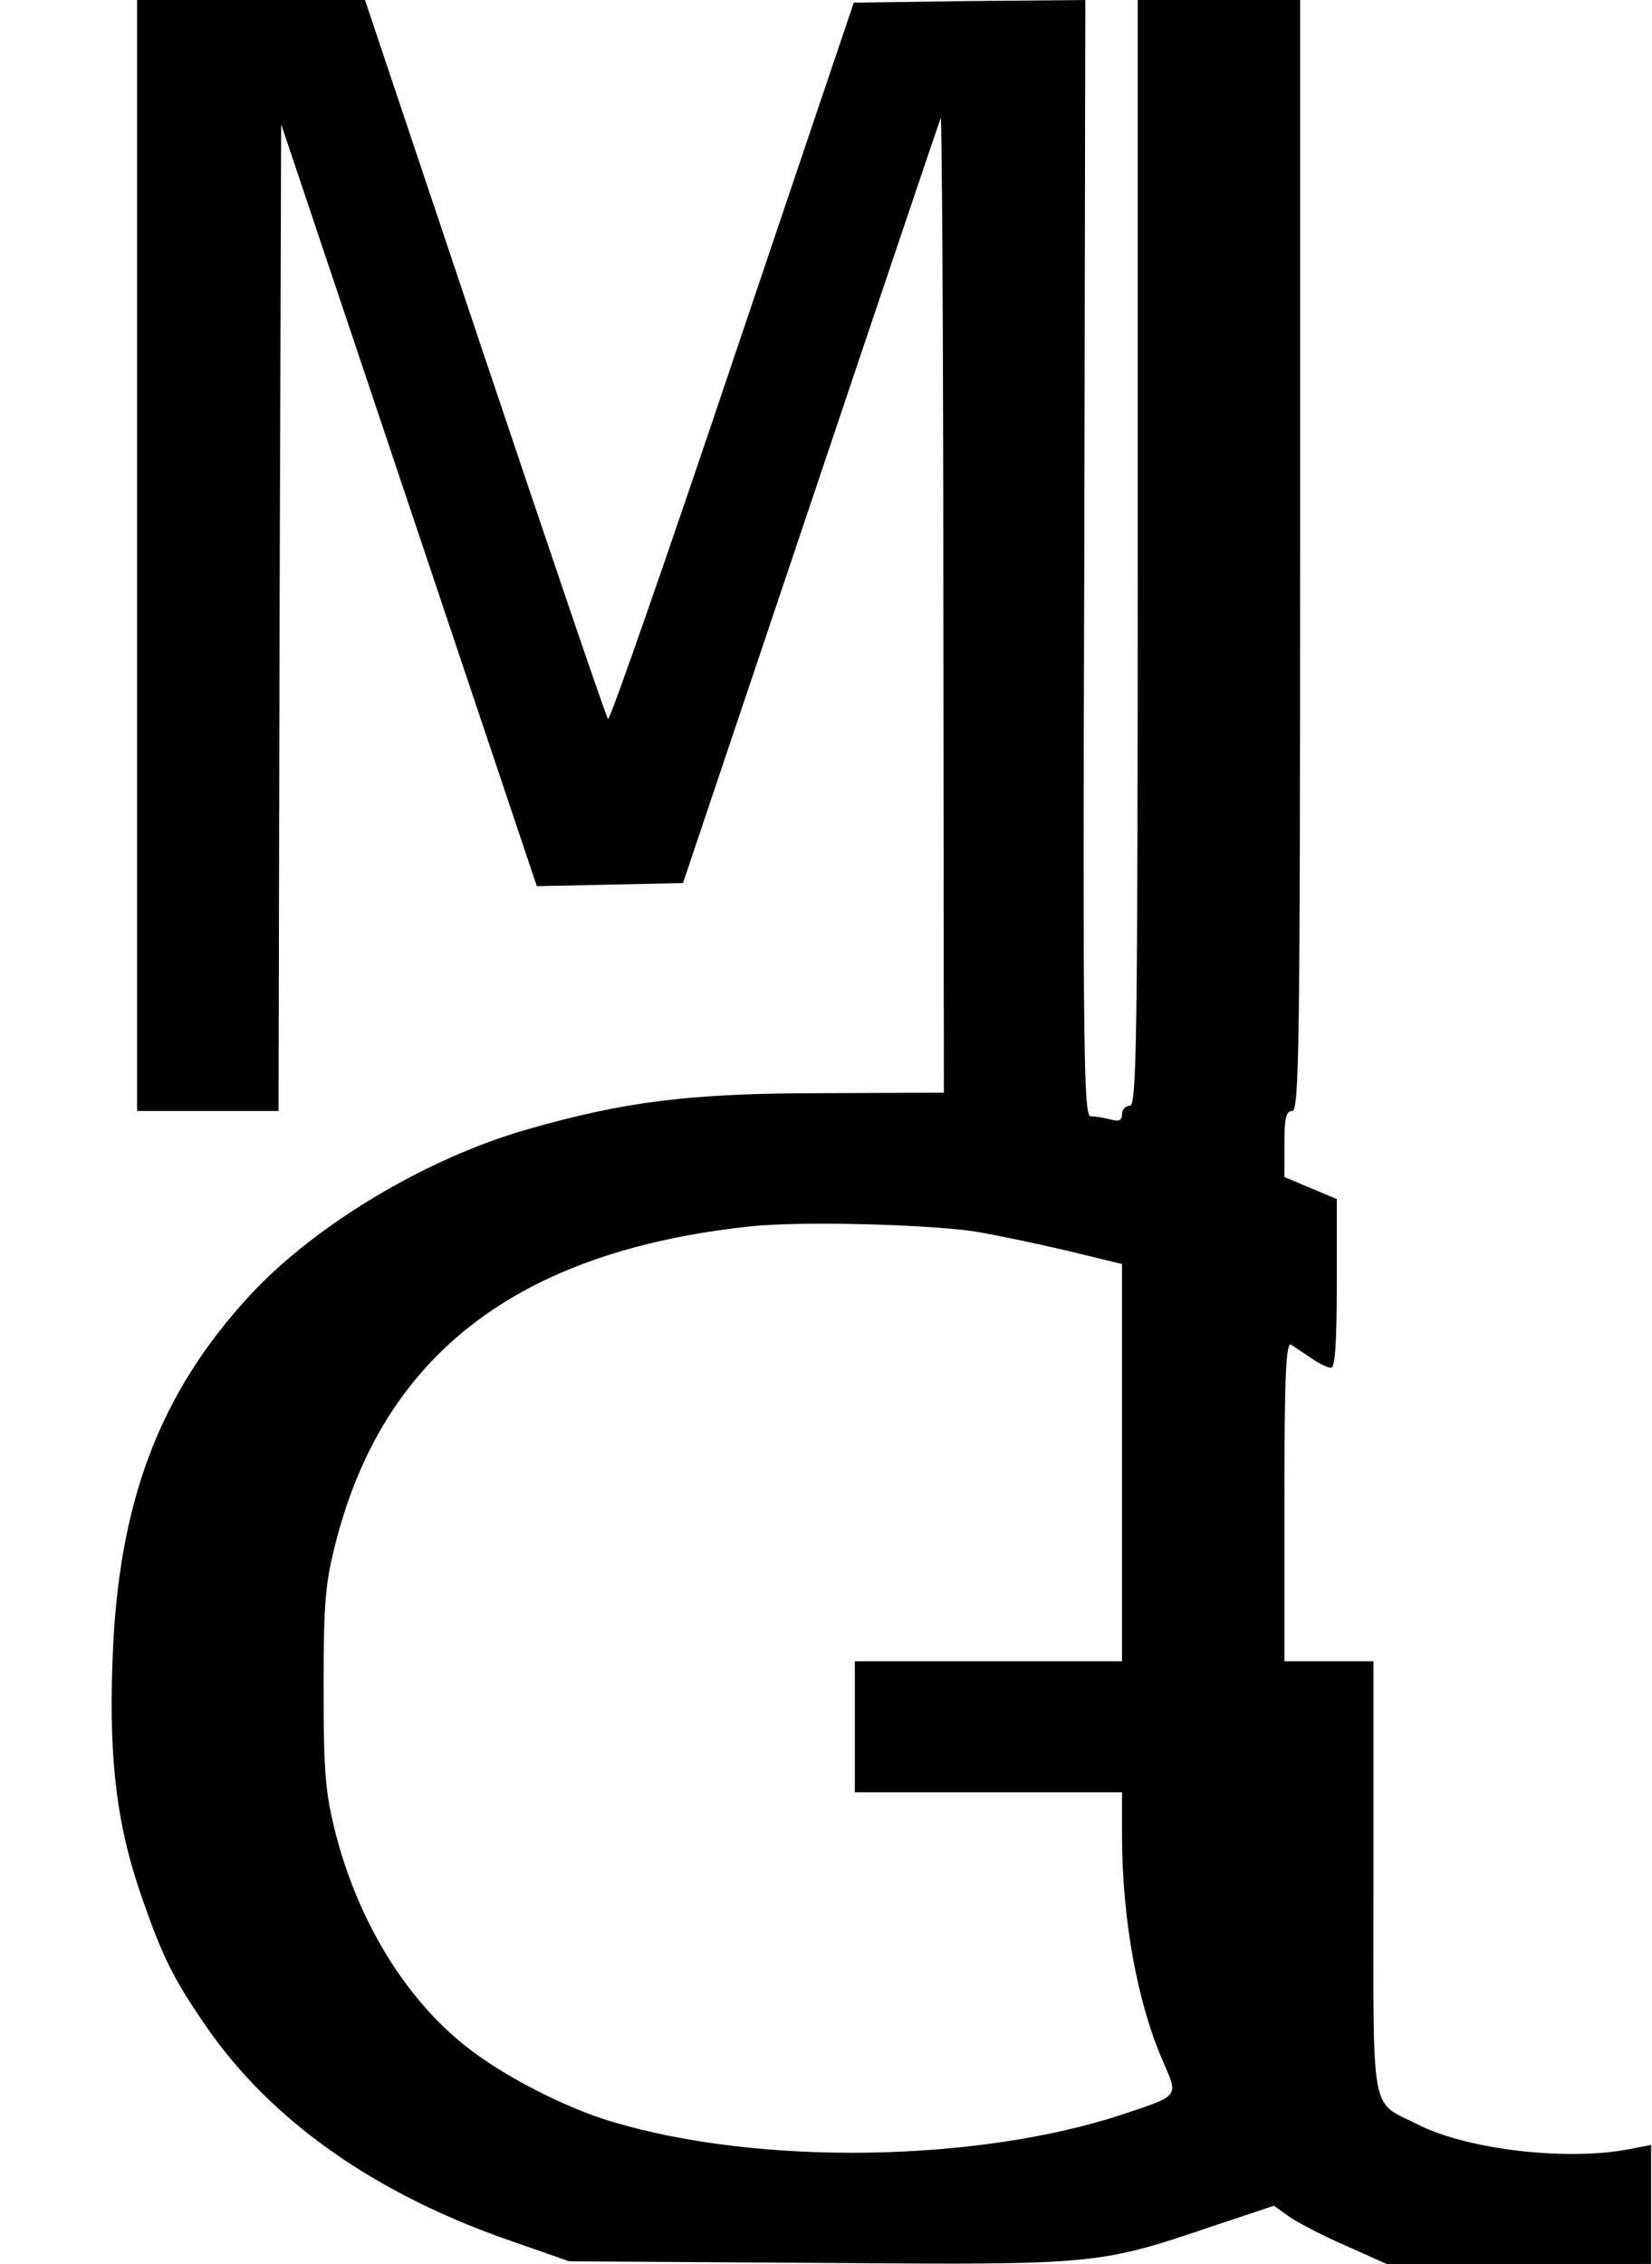
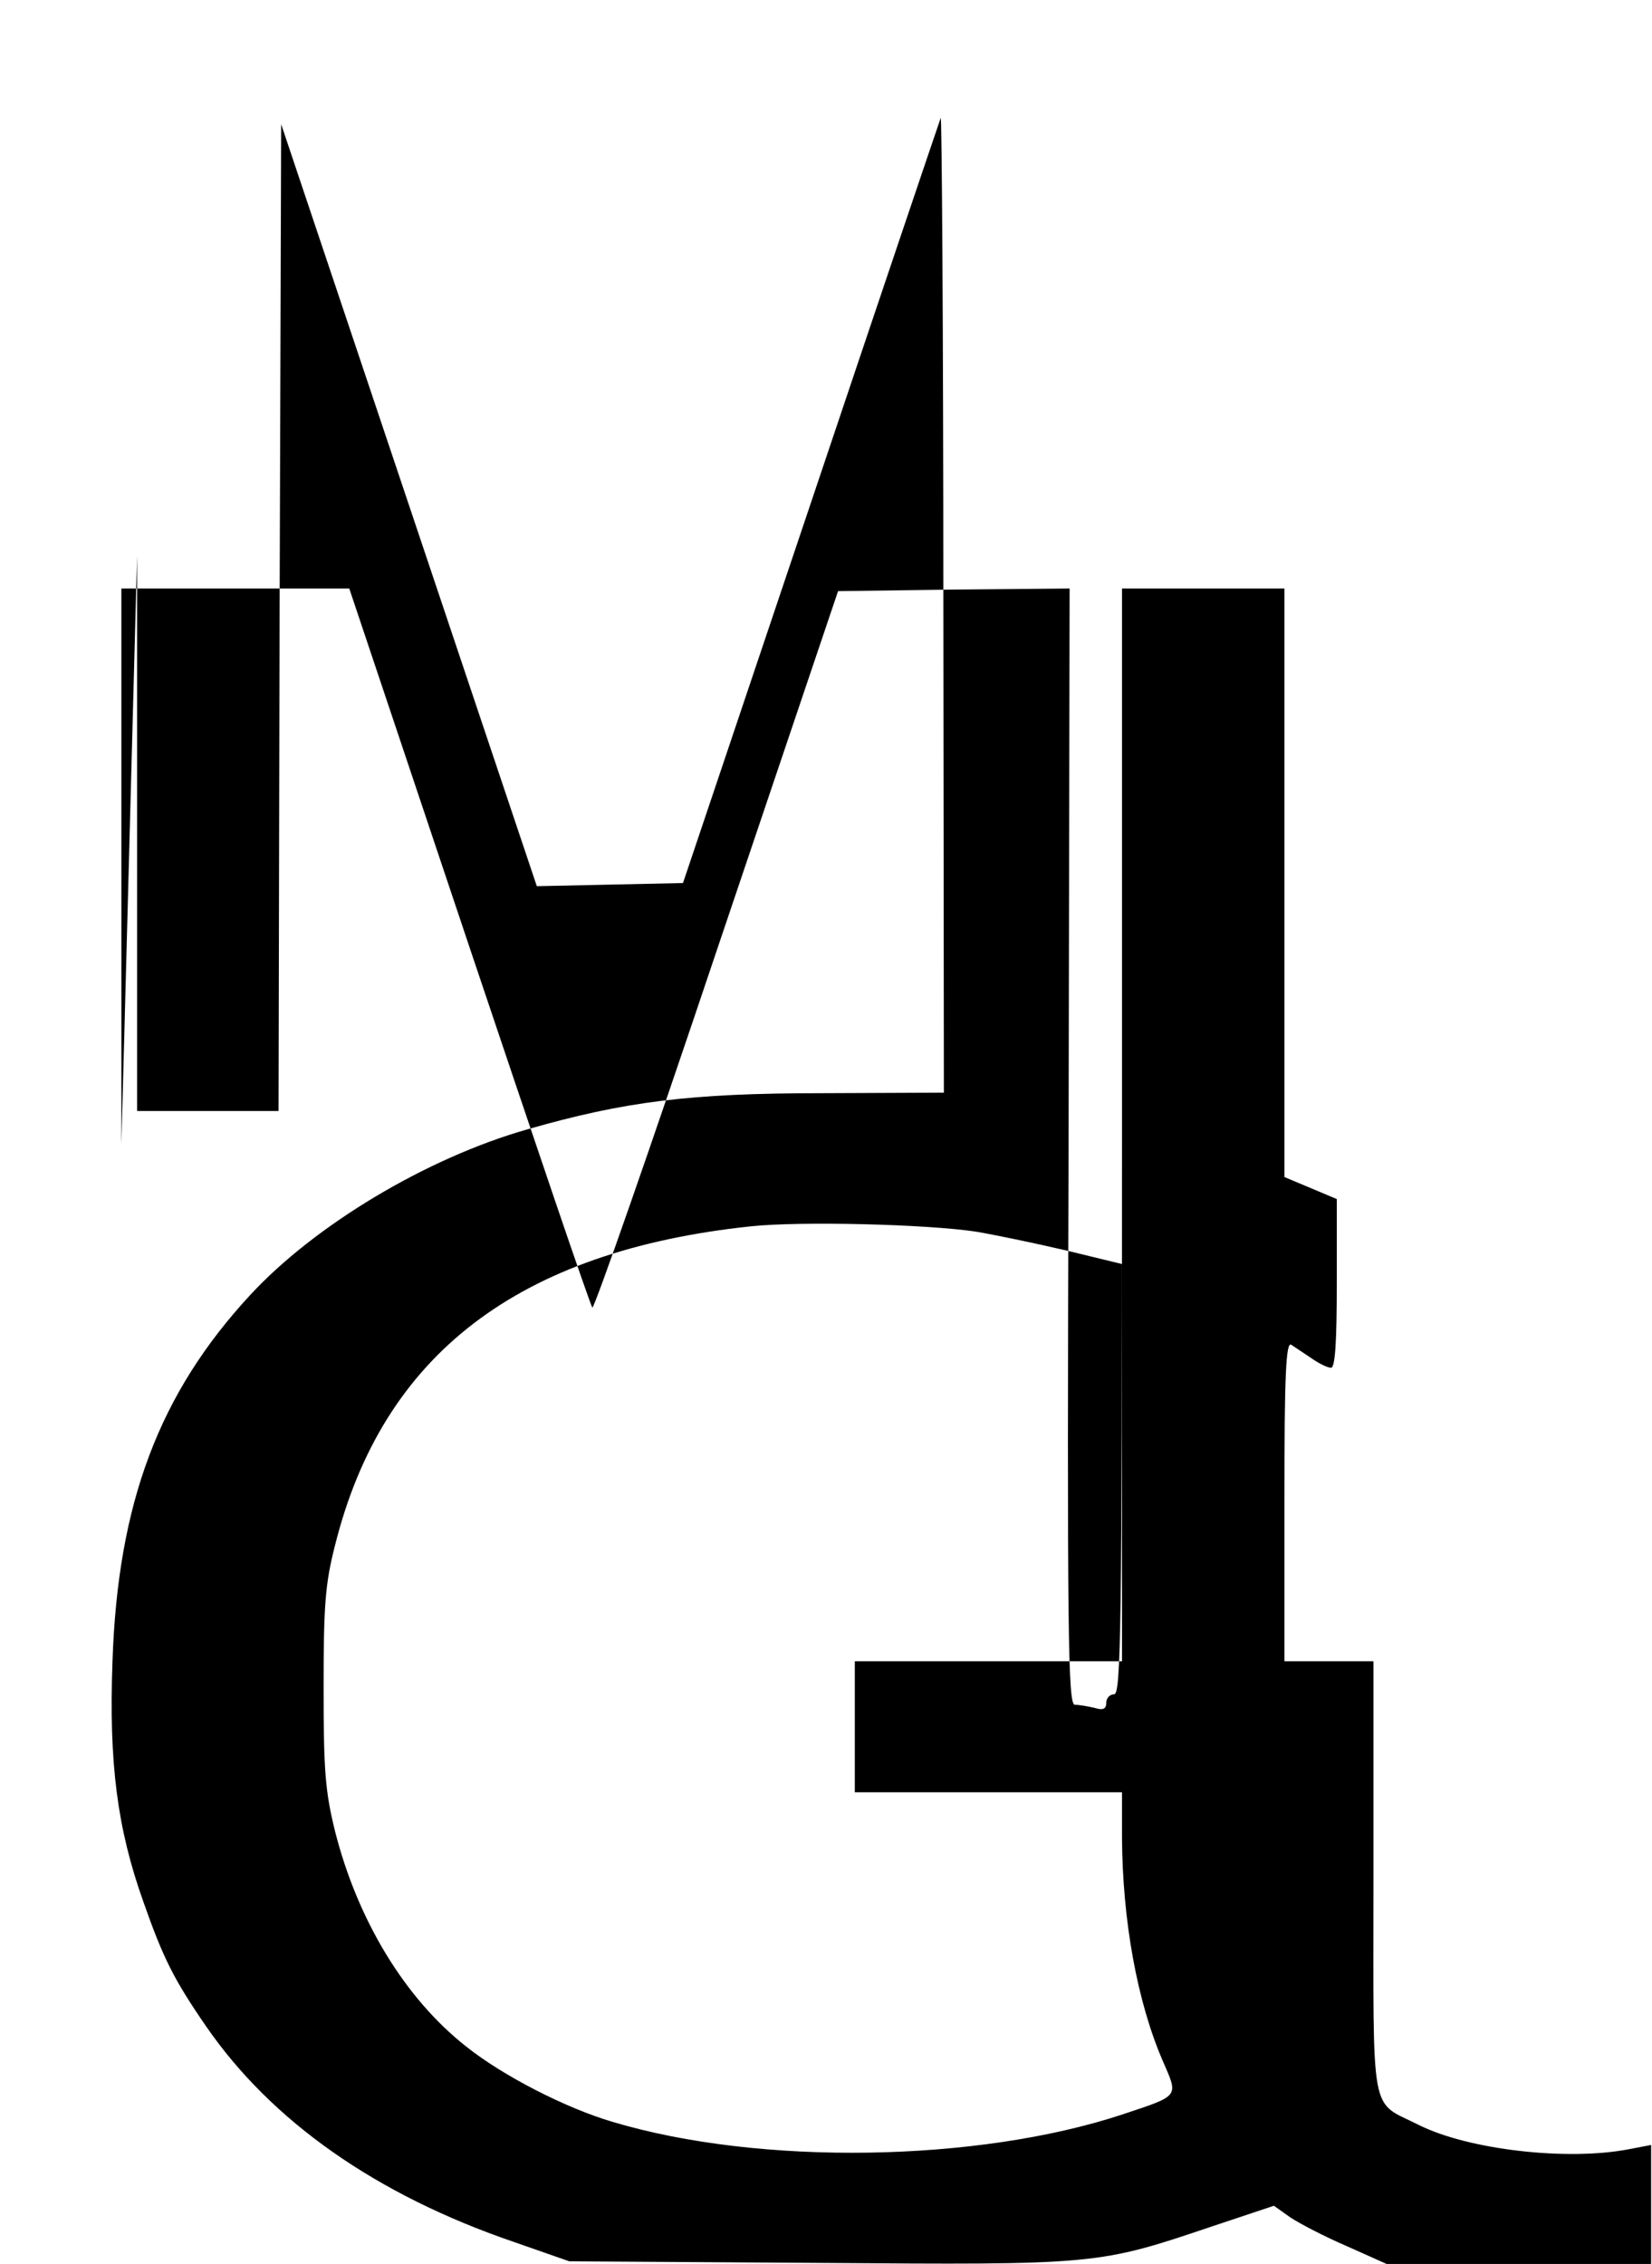
<svg xmlns="http://www.w3.org/2000/svg" version="1.0" width="83.322mm" height="114.148mm" viewBox="0 0 315 432" preserveAspectRatio="xMidYMid meet">
  <g transform="translate(0,432) scale(0.1,-0.1)" fill="#000000" stroke="none">
-     <path d="M260 3260 l0 -1060 135 0 135 0 2 942 3 941 244 -727 244 -727 140 3 139 3 244 725 c134 399 246 730 248 735 2 6 5 -411 5 -925 l1 -935 -233 -1 c-252 0 -377 -16 -562 -69 -193 -55 -406 -183 -529 -316 -174 -188 -253 -397 -263 -700 -7 -193 9 -318 59 -458 38 -108 58 -148 120 -238 125 -181 324 -321 587 -411 l106 -37 475 -3 c533 -4 534 -4 753 70 l117 39 31 -22 c18 -12 66 -37 108 -55 l76 -34 253 0 252 0 0 114 0 113 -42 -8 c-118 -23 -307 -1 -401 46 -95 48 -87 4 -87 472 l0 413 -85 0 -85 0 0 306 c0 241 3 304 13 298 6 -4 24 -16 39 -26 14 -10 31 -18 37 -18 8 0 11 51 11 161 l0 161 -50 21 -50 21 0 63 c0 49 3 63 15 63 13 0 15 124 15 1060 l0 1060 -155 0 -155 0 0 -1055 c0 -931 -2 -1055 -15 -1055 -8 0 -15 -7 -15 -16 0 -12 -6 -15 -22 -10 -13 3 -30 6 -38 6 -13 0 -15 124 -12 1065 l2 1065 -221 -2 -221 -3 -232 -687 c-127 -378 -234 -684 -237 -680 -4 4 -109 314 -235 689 l-229 683 -217 0 -218 0 0 -1060z m1600 -1290 c36 -6 113 -22 173 -36 l107 -26 0 -379 0 -379 -255 0 -255 0 0 -125 0 -125 255 0 255 0 0 -87 c1 -158 29 -313 78 -426 30 -69 33 -65 -78 -102 -276 -91 -691 -98 -972 -14 -89 26 -210 88 -280 144 -117 92 -207 241 -250 410 -19 77 -22 116 -22 275 0 157 3 198 22 272 91 363 349 561 794 608 96 10 333 4 428 -10z" />
+     <path d="M260 3260 l0 -1060 135 0 135 0 2 942 3 941 244 -727 244 -727 140 3 139 3 244 725 c134 399 246 730 248 735 2 6 5 -411 5 -925 l1 -935 -233 -1 c-252 0 -377 -16 -562 -69 -193 -55 -406 -183 -529 -316 -174 -188 -253 -397 -263 -700 -7 -193 9 -318 59 -458 38 -108 58 -148 120 -238 125 -181 324 -321 587 -411 l106 -37 475 -3 c533 -4 534 -4 753 70 l117 39 31 -22 c18 -12 66 -37 108 -55 l76 -34 253 0 252 0 0 114 0 113 -42 -8 c-118 -23 -307 -1 -401 46 -95 48 -87 4 -87 472 l0 413 -85 0 -85 0 0 306 c0 241 3 304 13 298 6 -4 24 -16 39 -26 14 -10 31 -18 37 -18 8 0 11 51 11 161 l0 161 -50 21 -50 21 0 63 l0 1060 -155 0 -155 0 0 -1055 c0 -931 -2 -1055 -15 -1055 -8 0 -15 -7 -15 -16 0 -12 -6 -15 -22 -10 -13 3 -30 6 -38 6 -13 0 -15 124 -12 1065 l2 1065 -221 -2 -221 -3 -232 -687 c-127 -378 -234 -684 -237 -680 -4 4 -109 314 -235 689 l-229 683 -217 0 -218 0 0 -1060z m1600 -1290 c36 -6 113 -22 173 -36 l107 -26 0 -379 0 -379 -255 0 -255 0 0 -125 0 -125 255 0 255 0 0 -87 c1 -158 29 -313 78 -426 30 -69 33 -65 -78 -102 -276 -91 -691 -98 -972 -14 -89 26 -210 88 -280 144 -117 92 -207 241 -250 410 -19 77 -22 116 -22 275 0 157 3 198 22 272 91 363 349 561 794 608 96 10 333 4 428 -10z" />
  </g>
</svg>